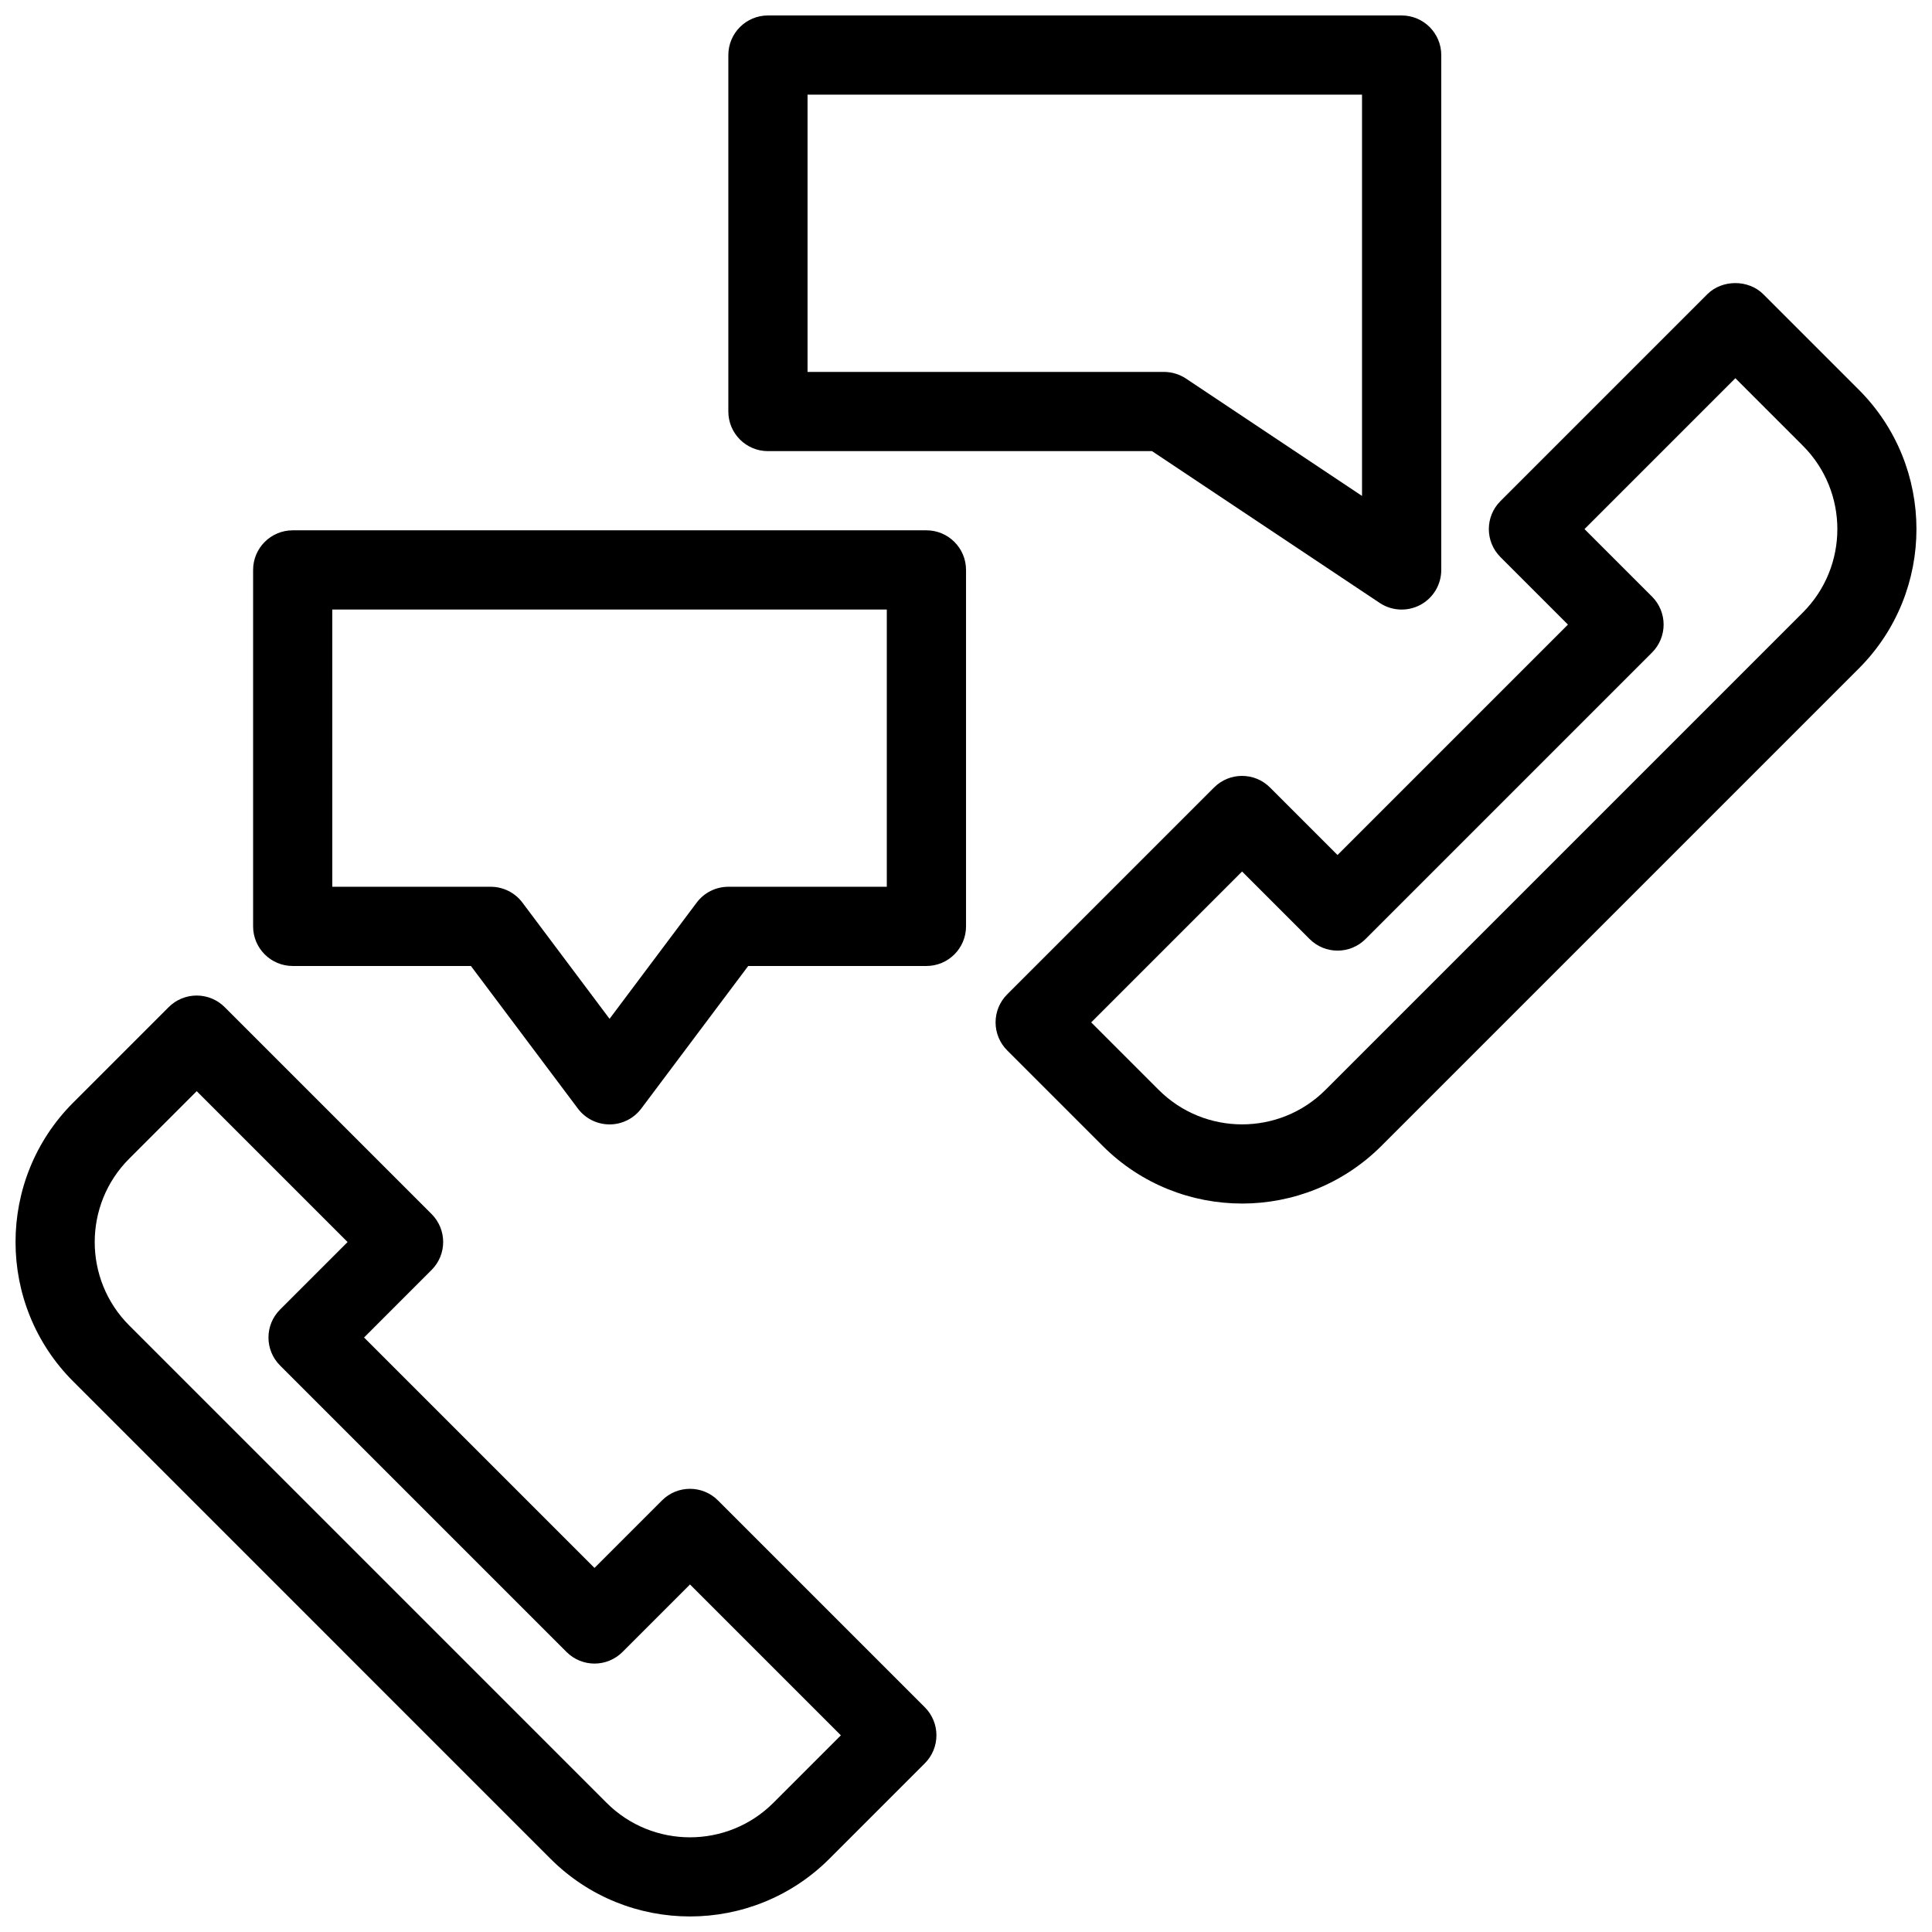
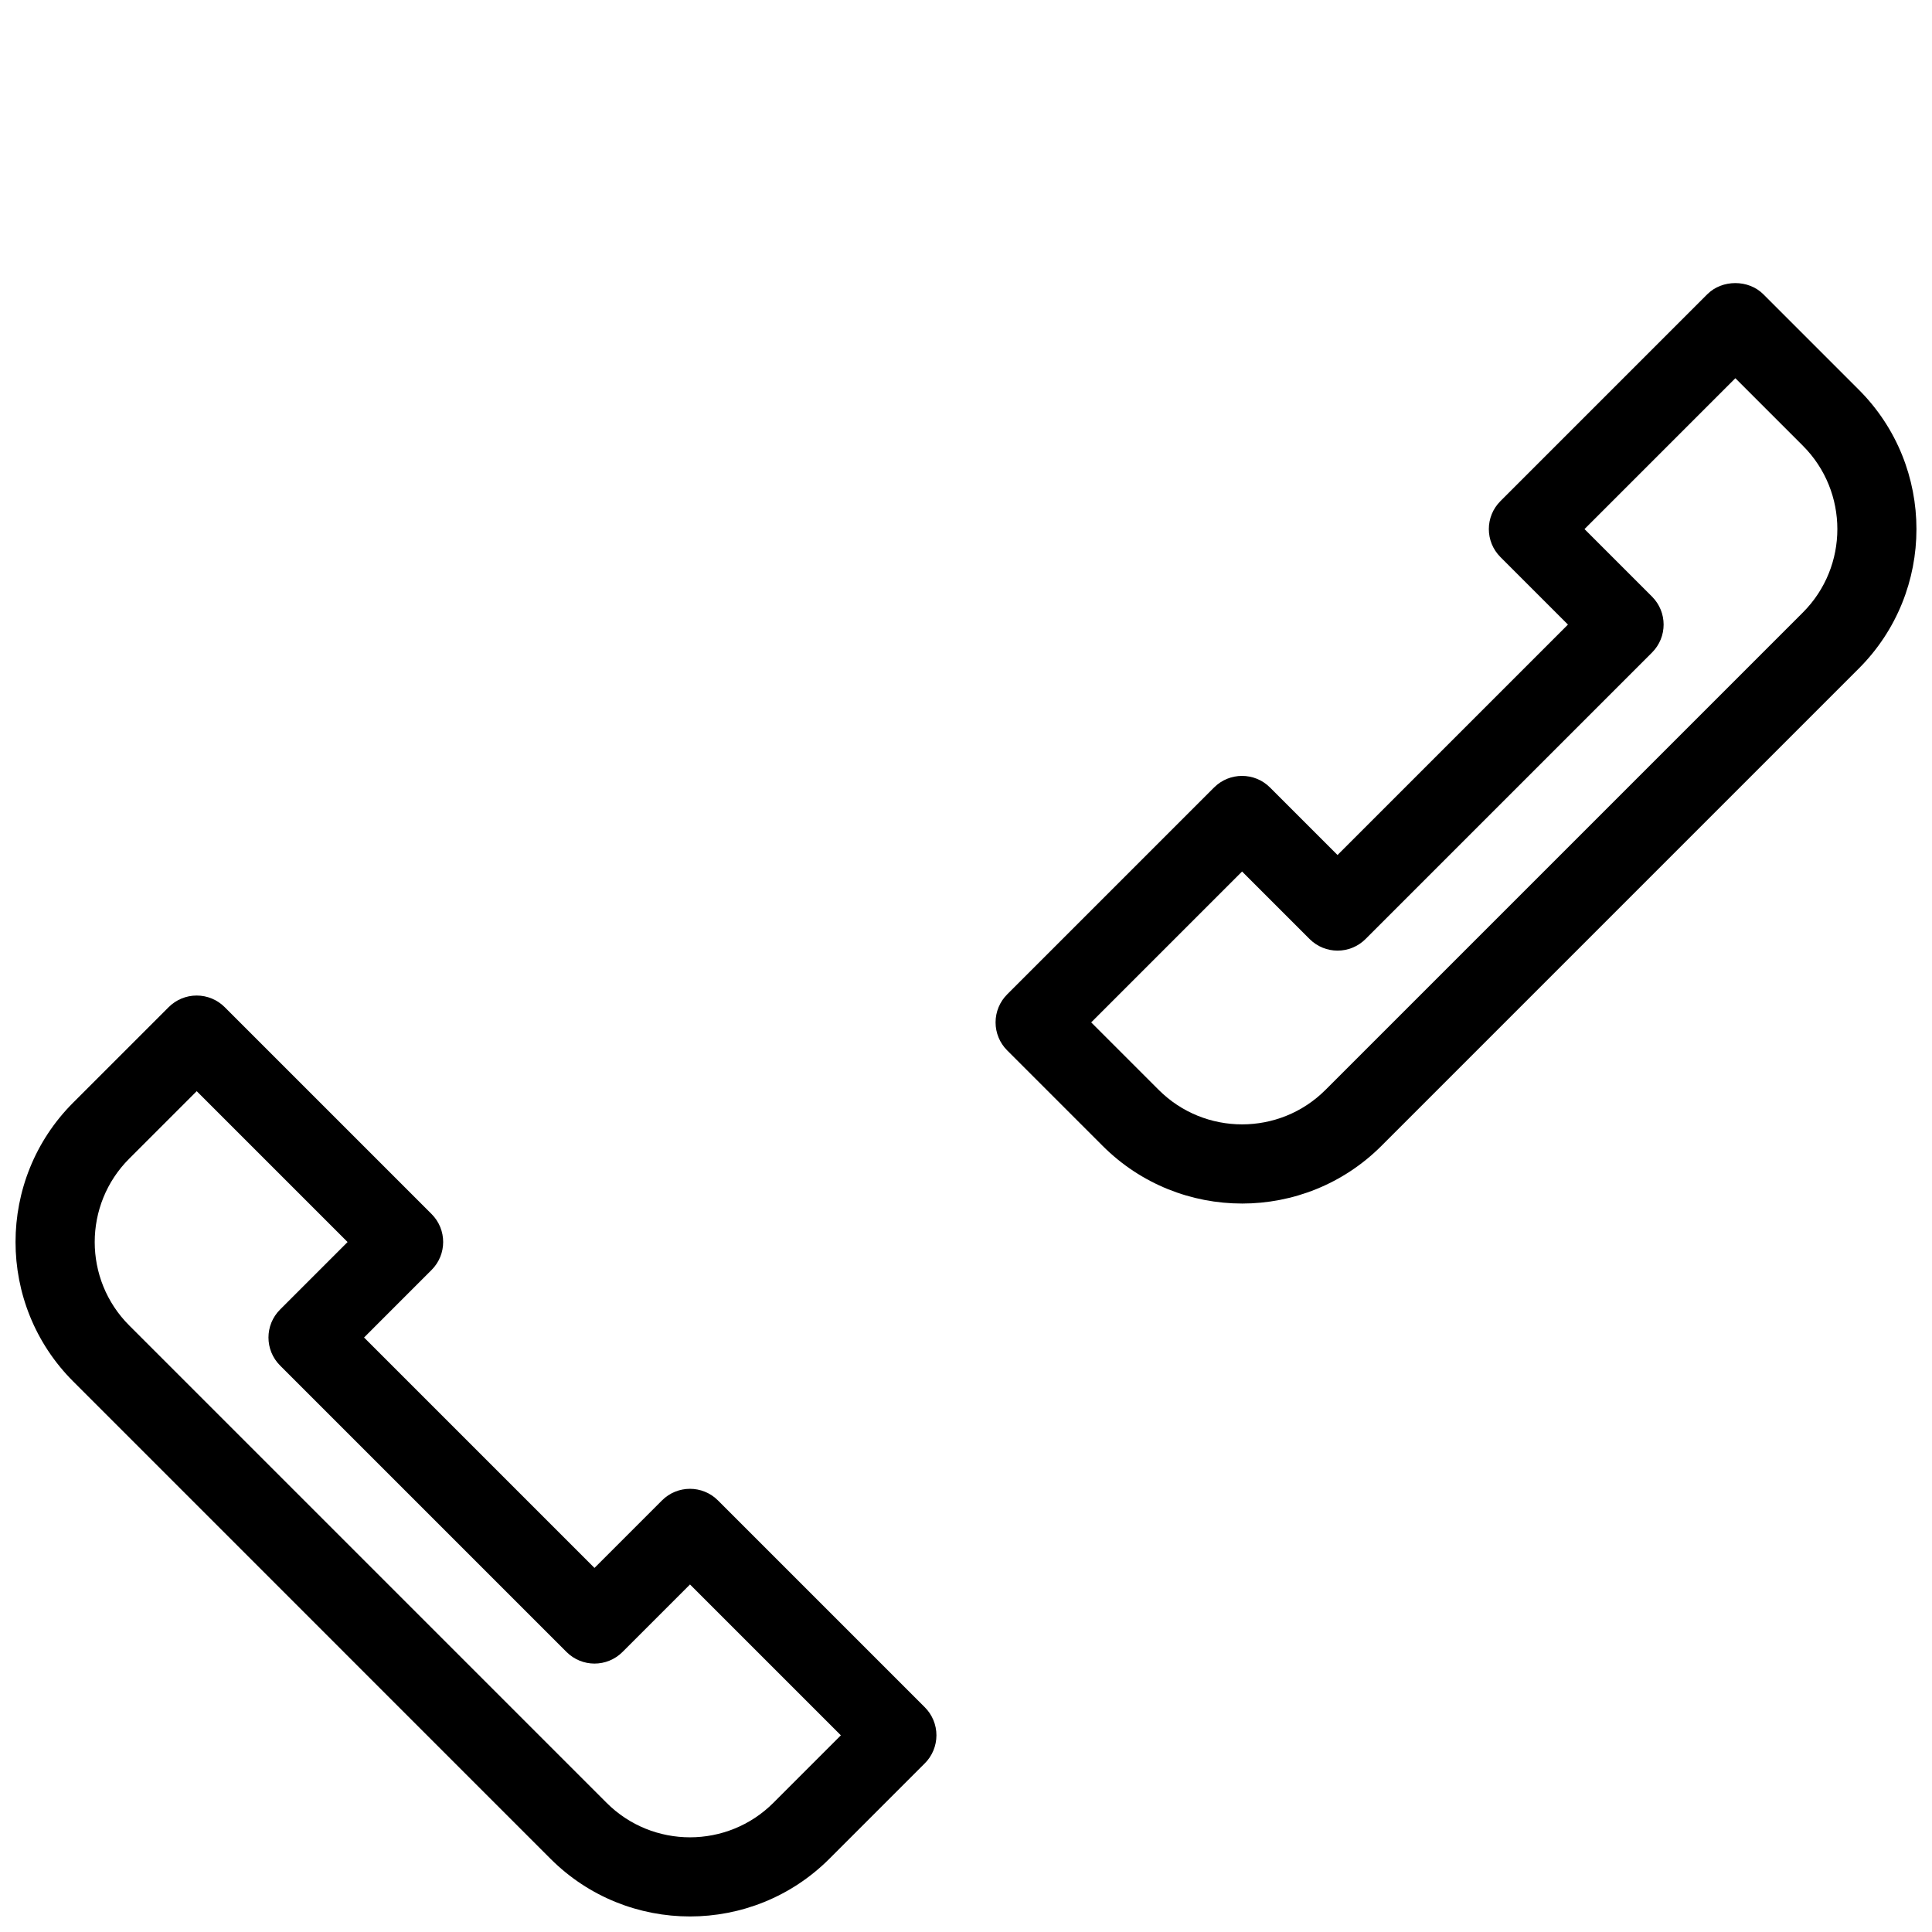
<svg xmlns="http://www.w3.org/2000/svg" width="800px" height="800px" version="1.1" viewBox="144 144 512 512">
  <defs>
    <clipPath id="c">
      <path d="m148.09 407h244.91v244.9h-244.91z" />
    </clipPath>
    <clipPath id="b">
      <path d="m407 219h244.9v244h-244.9z" />
    </clipPath>
    <clipPath id="a">
-       <path d="m337 148.09h189v157.91h-189z" />
-     </clipPath>
+       </clipPath>
  </defs>
  <g clip-path="url(#c)">
    <path d="m326.84 651.88c-13.371 0-26.754-5.09-36.945-15.281l-126.5-126.51c-20.371-20.363-20.371-53.52 0-73.883l25.305-25.305c1.973-1.973 4.641-3.074 7.422-3.074s5.457 1.102 7.422 3.074l54.82 54.82c4.106 4.106 4.106 10.738 0 14.84l-17.887 17.891 61.066 61.066 17.887-17.887c4.106-4.106 10.738-4.106 14.84 0l54.82 54.82c1.973 1.973 3.074 4.641 3.074 7.422s-1.102 5.457-3.074 7.422l-25.305 25.305c-10.184 10.18-23.566 15.281-36.949 15.281zm-130.71-218.71-17.887 17.887c-12.188 12.188-12.188 32.012 0 44.199l126.51 126.51c12.188 12.188 32.012 12.188 44.199 0l17.887-17.887-39.98-39.98-17.887 17.887c-4.106 4.106-10.738 4.106-14.84 0l-75.906-75.906c-4.106-4.106-4.106-10.738 0-14.84l17.887-17.887z" />
  </g>
  <g clip-path="url(#b)">
    <path d="m473.16 462.95c-13.371 0-26.754-5.09-36.945-15.281l-25.305-25.305c-1.973-1.973-3.074-4.641-3.074-7.422s1.102-5.457 3.074-7.422l54.82-54.82c4.106-4.106 10.738-4.106 14.84 0l17.887 17.887 61.066-61.066-17.887-17.887c-4.106-4.106-4.106-10.738 0-14.84l54.82-54.82c3.938-3.938 10.906-3.938 14.84 0l25.305 25.305c20.371 20.363 20.371 53.52 0 73.883l-126.51 126.51c-10.18 10.18-23.562 15.281-36.934 15.281zm-39.98-48.008 17.887 17.887c12.188 12.188 32.012 12.188 44.199 0l126.51-126.51c12.188-12.188 12.188-32.012 0-44.199l-17.887-17.887-39.98 39.98 17.887 17.887c4.106 4.106 4.106 10.738 0 14.84l-75.906 75.906c-4.106 4.106-10.738 4.106-14.84 0l-17.887-17.887z" />
  </g>
-   <path d="m305.54 441.98c-3.305 0-6.414-1.555-8.398-4.199l-28.34-37.785h-47.23c-5.793 0-10.496-4.703-10.496-10.496v-94.465c0-5.793 4.703-10.496 10.496-10.496h167.94c5.793 0 10.496 4.703 10.496 10.496v94.465c0 5.793-4.703 10.496-10.496 10.496h-47.23l-28.34 37.785c-1.984 2.644-5.094 4.199-8.398 4.199zm-73.473-62.977h41.984c3.305 0 6.414 1.555 8.398 4.199l23.09 30.797 23.09-30.797c1.973-2.644 5.09-4.199 8.398-4.199h41.984v-73.473h-146.95z" />
  <g clip-path="url(#a)">
    <path d="m515.45 305.54c-2.035 0-4.062-0.586-5.824-1.762l-60.332-40.223h-101.78c-5.793 0-10.496-4.703-10.496-10.496v-94.465c0-5.793 4.703-10.496 10.496-10.496h167.94c5.793 0 10.496 4.703 10.496 10.496v136.45c0 3.871-2.129 7.43-5.543 9.258-1.555 0.828-3.254 1.238-4.957 1.238zm-157.44-62.977h94.465c2.066 0 4.106 0.621 5.824 1.762l46.652 31.102v-106.34h-146.94z" />
  </g>
</svg>